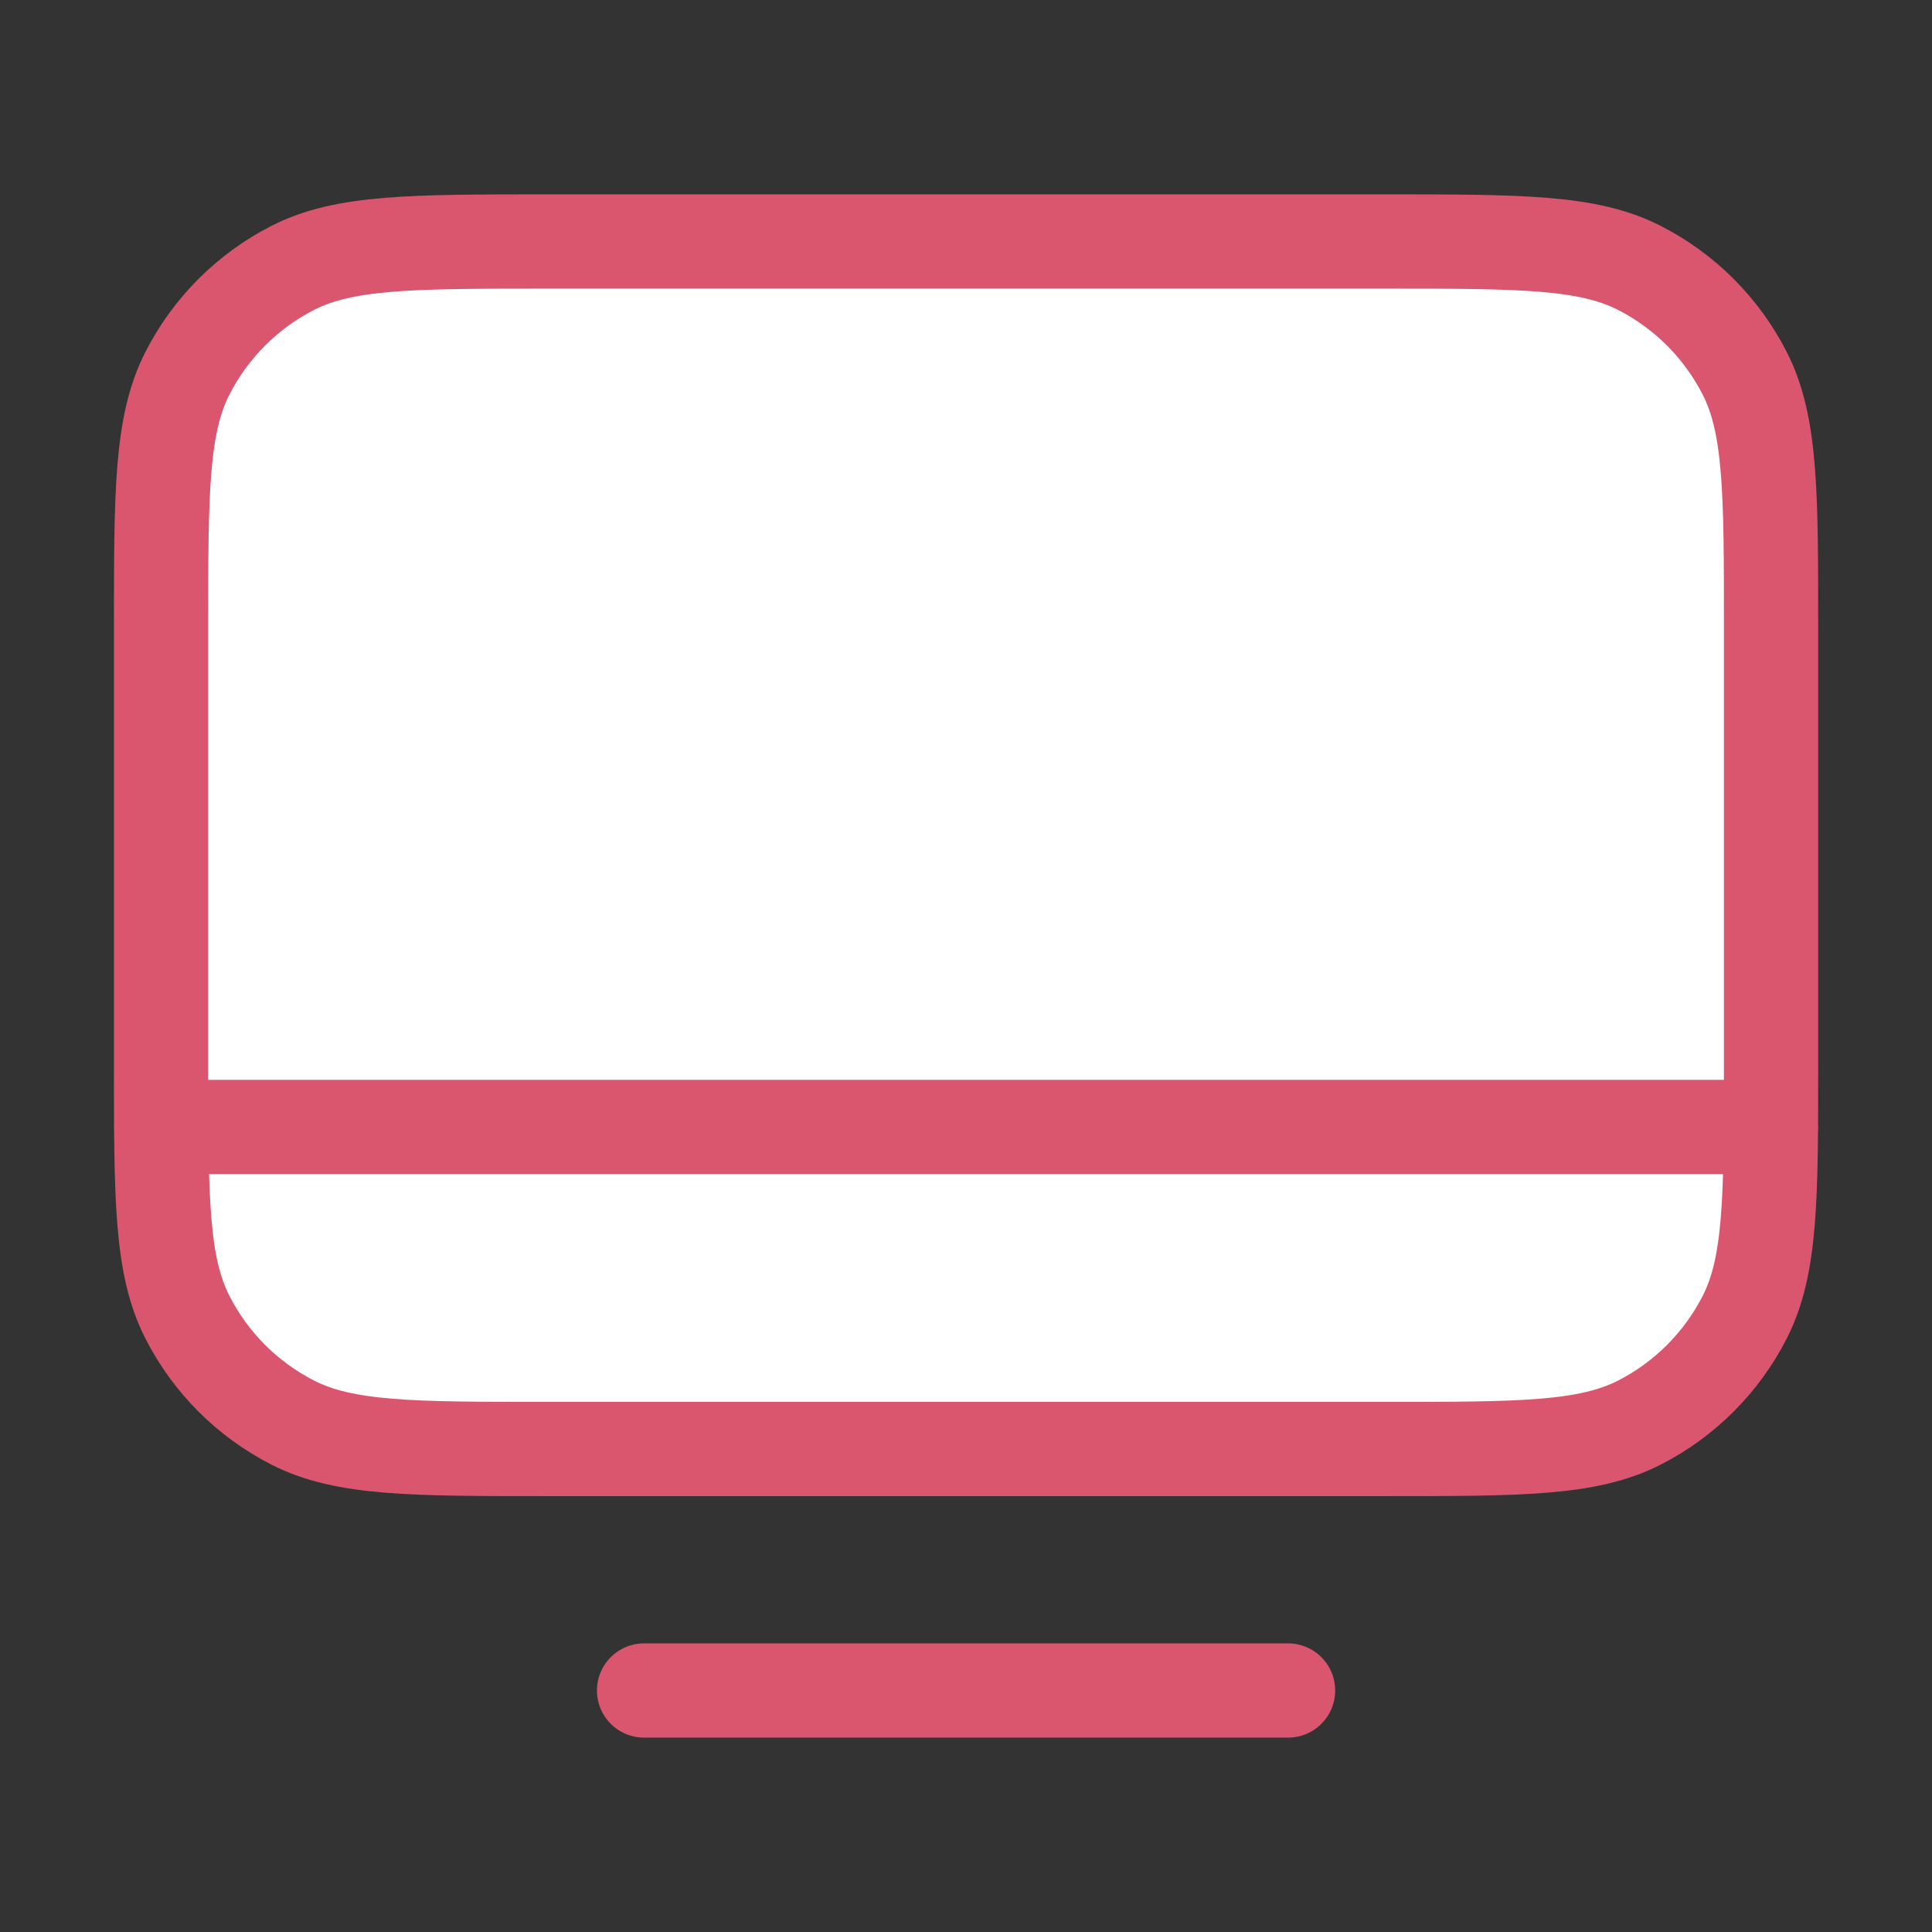
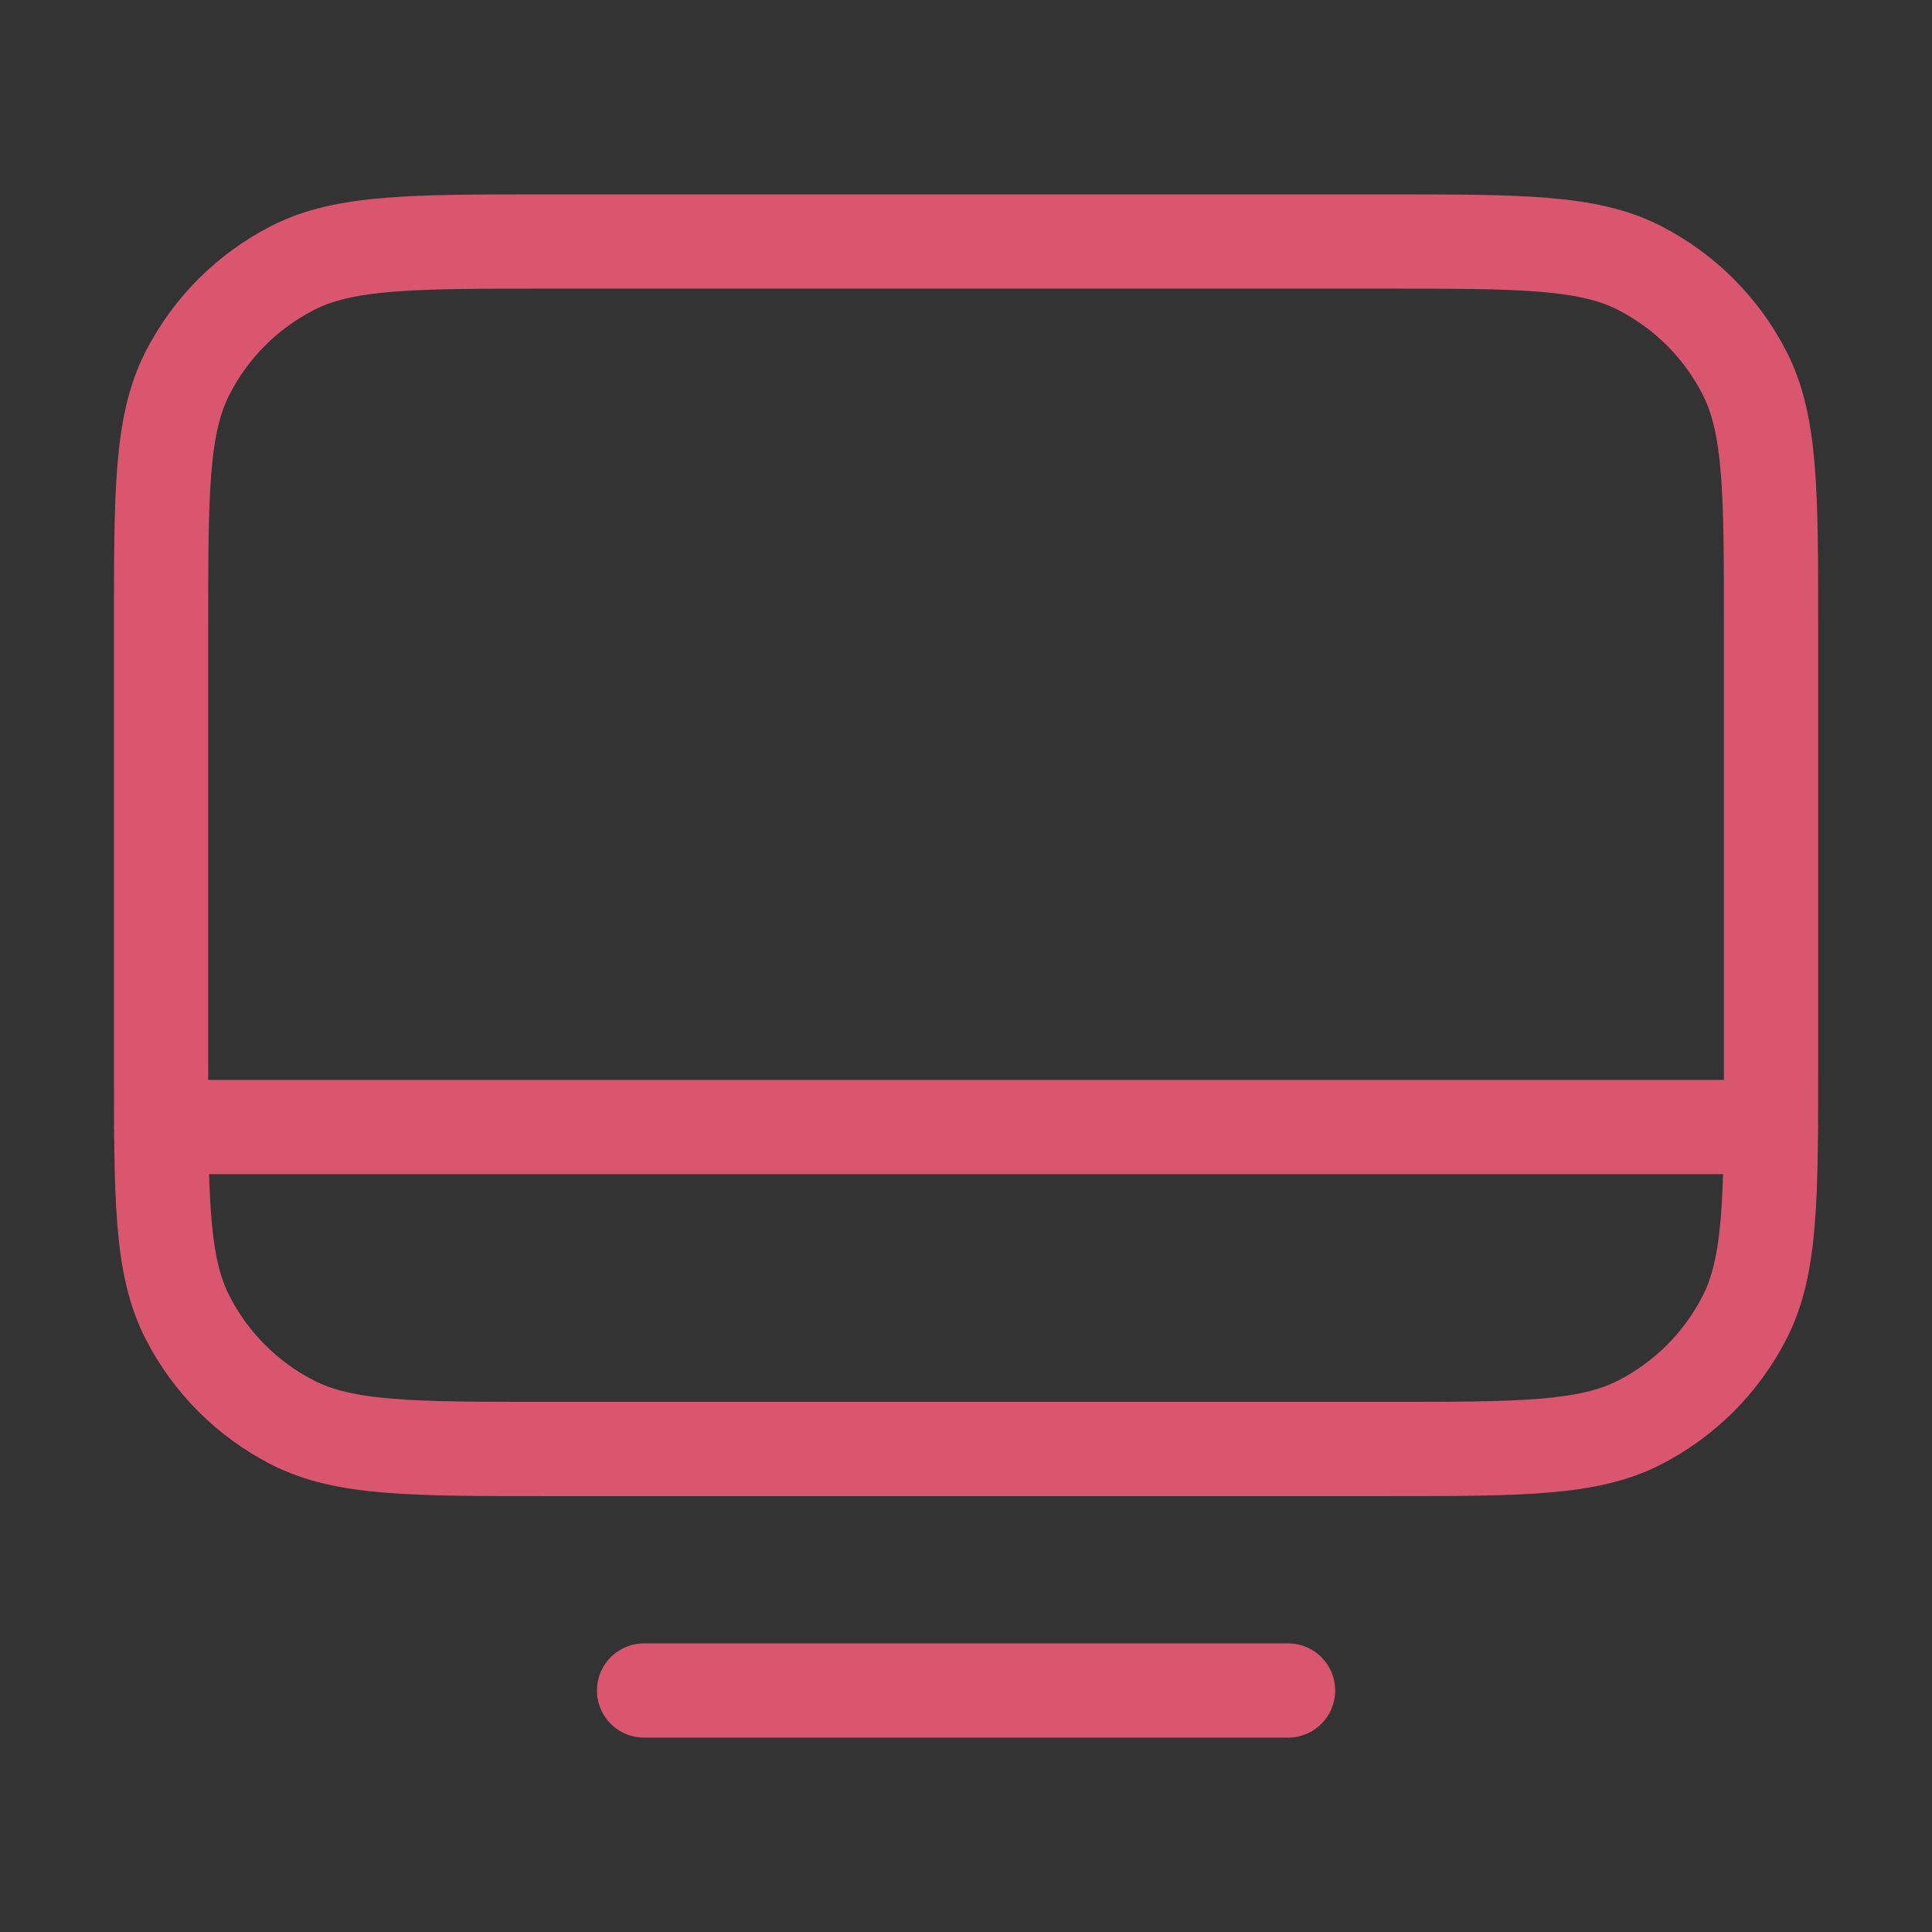
<svg xmlns="http://www.w3.org/2000/svg" width="82" height="82" viewBox="0 0 82 82" fill="none">
  <rect x="0" y="0" width="82" height="82" fill="#333333" stroke="none" />
  <g id="monitor-03">
    <g id="Icon">
-       <path d="M6.836 26.65C6.836 20.91 6.836 18.039 7.953 15.847C8.936 13.918 10.504 12.35 12.432 11.367C14.625 10.25 17.495 10.25 23.236 10.25H58.769C64.51 10.25 67.38 10.25 69.573 11.367C71.501 12.35 73.069 13.918 74.052 15.847C75.169 18.039 75.169 20.91 75.169 26.65V45.1C75.169 50.84 75.169 53.711 74.052 55.903C73.069 57.832 71.501 59.4 69.573 60.383C67.38 61.5 64.51 61.5 58.769 61.5H23.236C17.495 61.5 14.625 61.5 12.432 60.383C10.504 59.4 8.936 57.832 7.953 55.903C6.836 53.711 6.836 50.84 6.836 45.1V26.65Z" fill="white" />
      <path d="M6.836 47.833L75.169 47.833M27.336 71.75H54.669M23.236 61.5H58.769C64.51 61.5 67.38 61.5 69.573 60.383C71.501 59.4 73.069 57.832 74.052 55.903C75.169 53.711 75.169 50.84 75.169 45.1V26.65C75.169 20.91 75.169 18.039 74.052 15.847C73.069 13.918 71.501 12.35 69.573 11.367C67.38 10.25 64.51 10.25 58.769 10.25H23.236C17.495 10.25 14.625 10.25 12.432 11.367C10.504 12.35 8.936 13.918 7.953 15.847C6.836 18.039 6.836 20.91 6.836 26.65V45.1C6.836 50.84 6.836 53.711 7.953 55.903C8.936 57.832 10.504 59.4 12.432 60.383C14.625 61.5 17.495 61.5 23.236 61.5Z" stroke="#DA566F" stroke-width="4" stroke-linecap="round" stroke-linejoin="round" />
    </g>
  </g>
</svg>